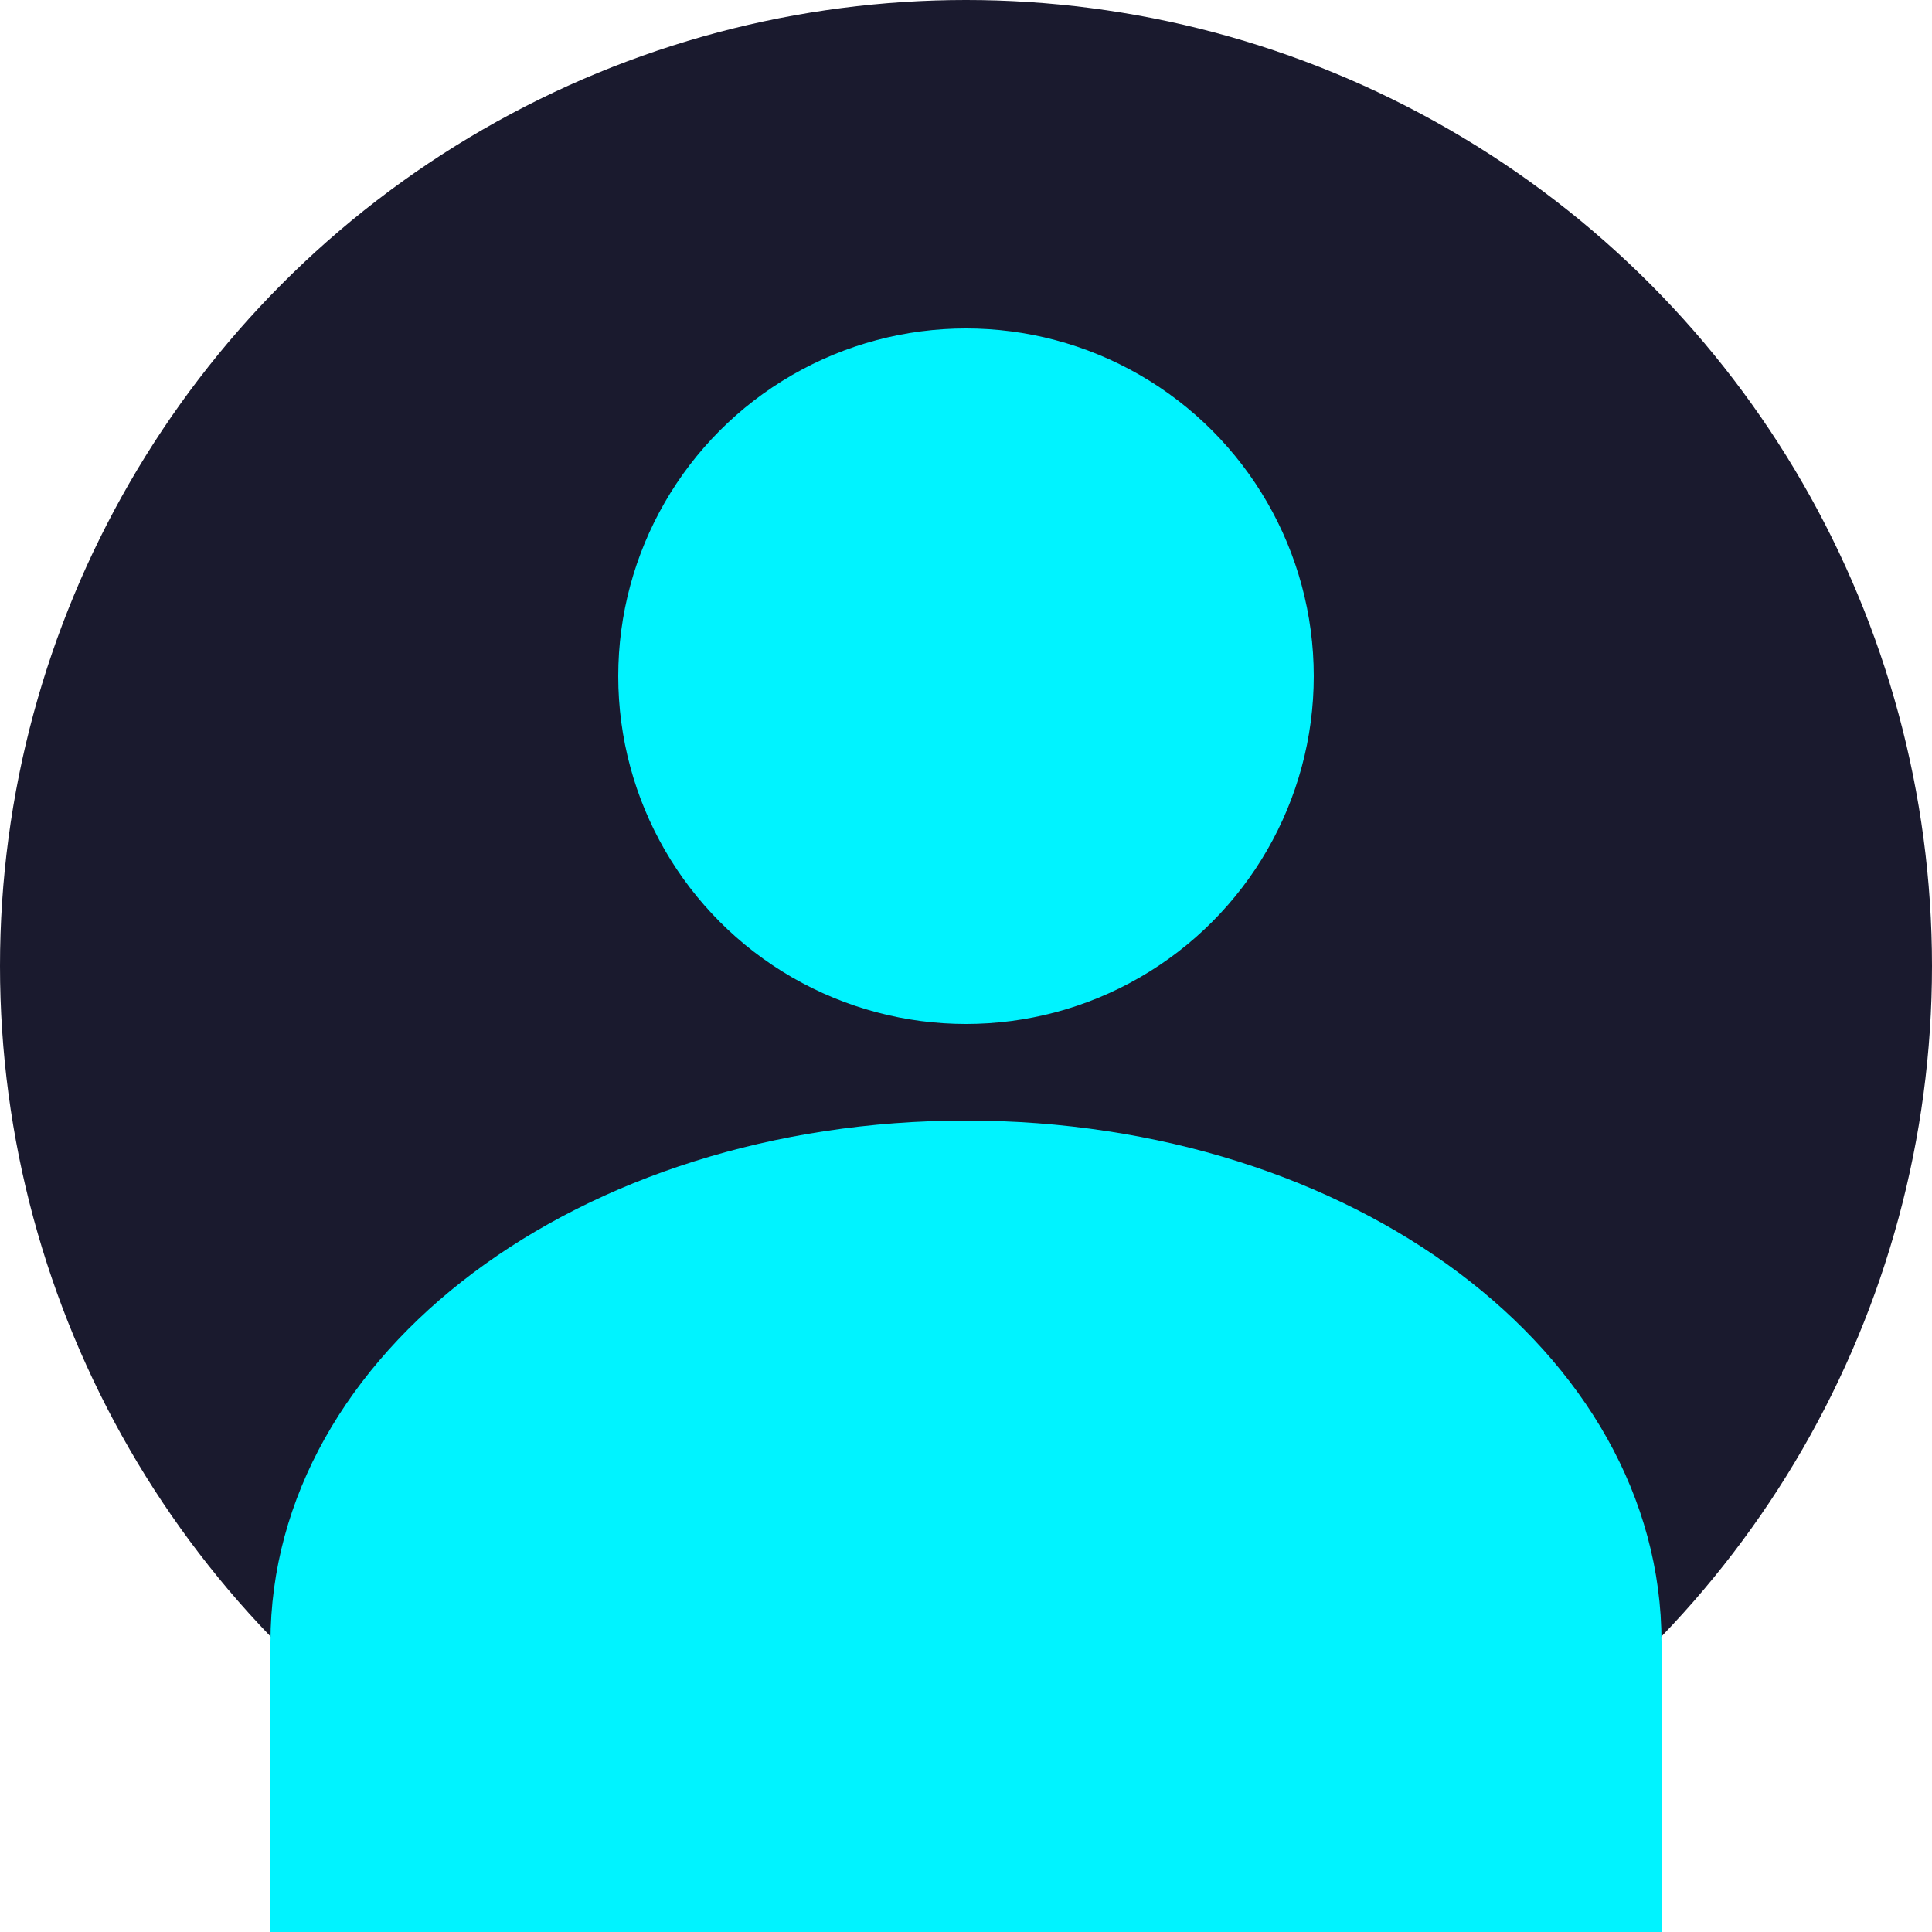
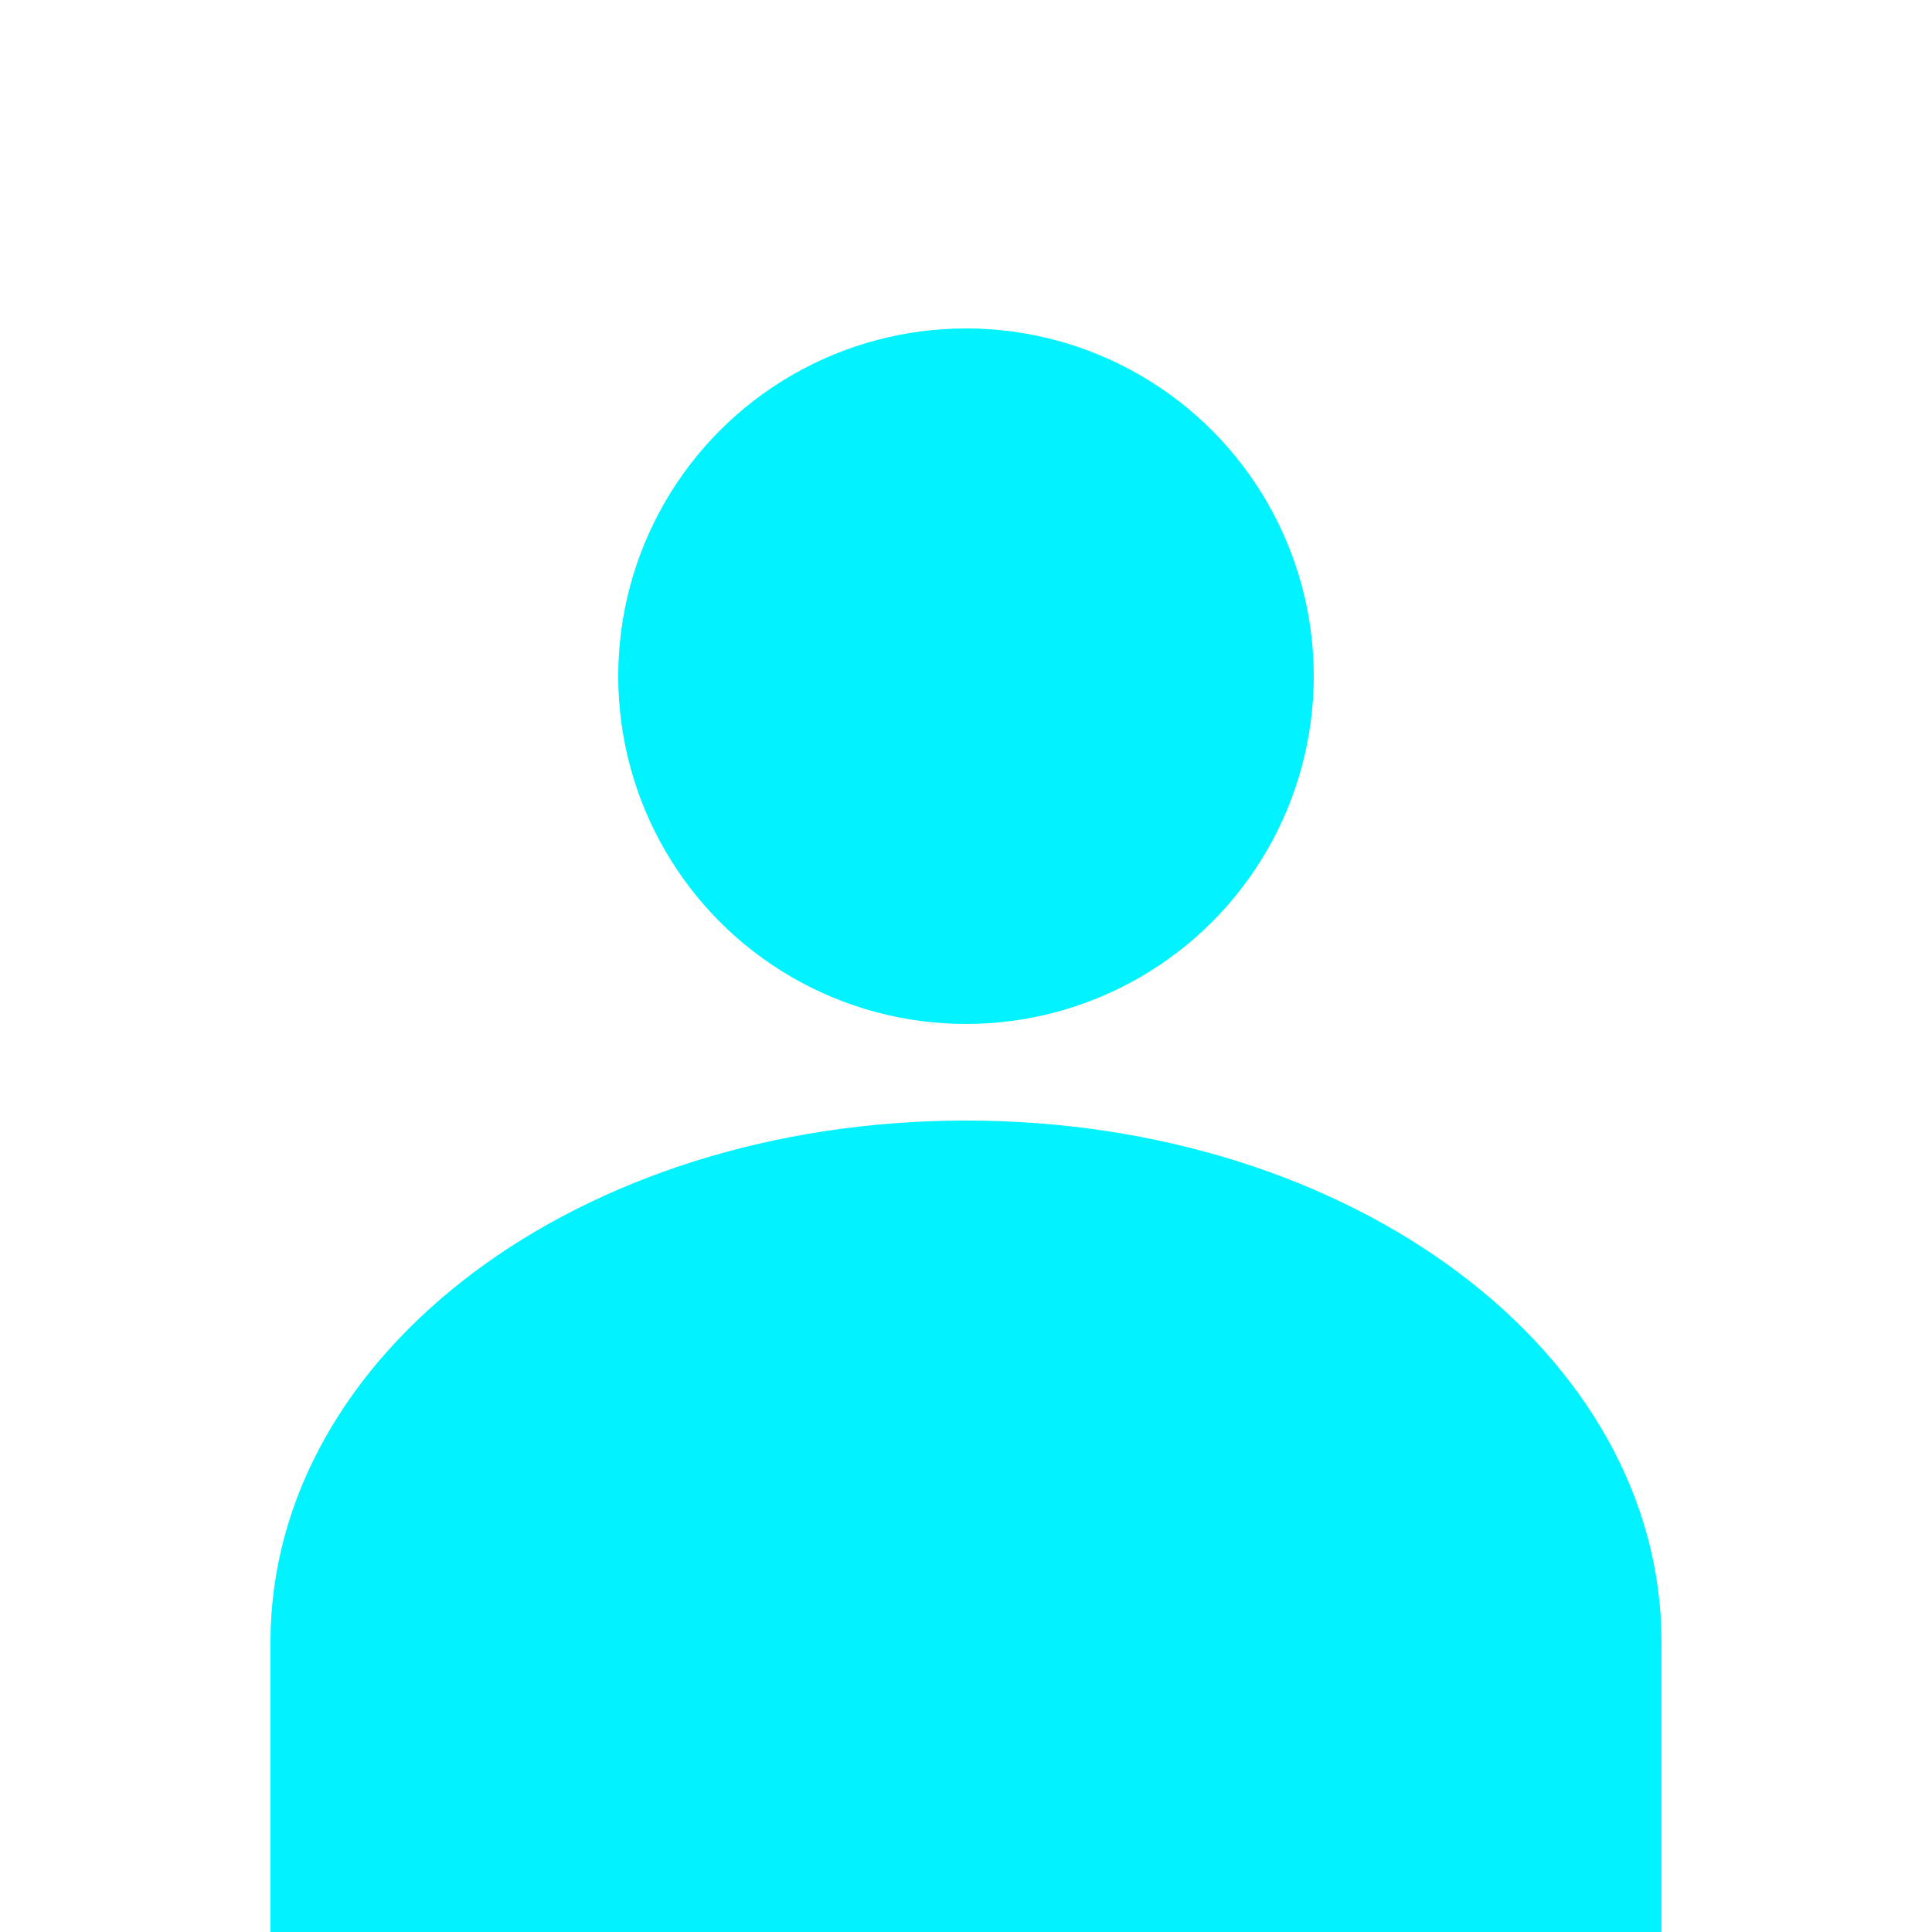
<svg xmlns="http://www.w3.org/2000/svg" viewBox="0 0 100 100" fill="none">
-   <circle cx="50" cy="50" r="50" fill="#1a1a2e" />
  <circle cx="50" cy="35" r="18" fill="#00f3ff" />
  <path d="M50 58c-20 0-36 12-36 27v15h72v-15c0-15-16-27-36-27z" fill="#00f3ff" />
</svg>